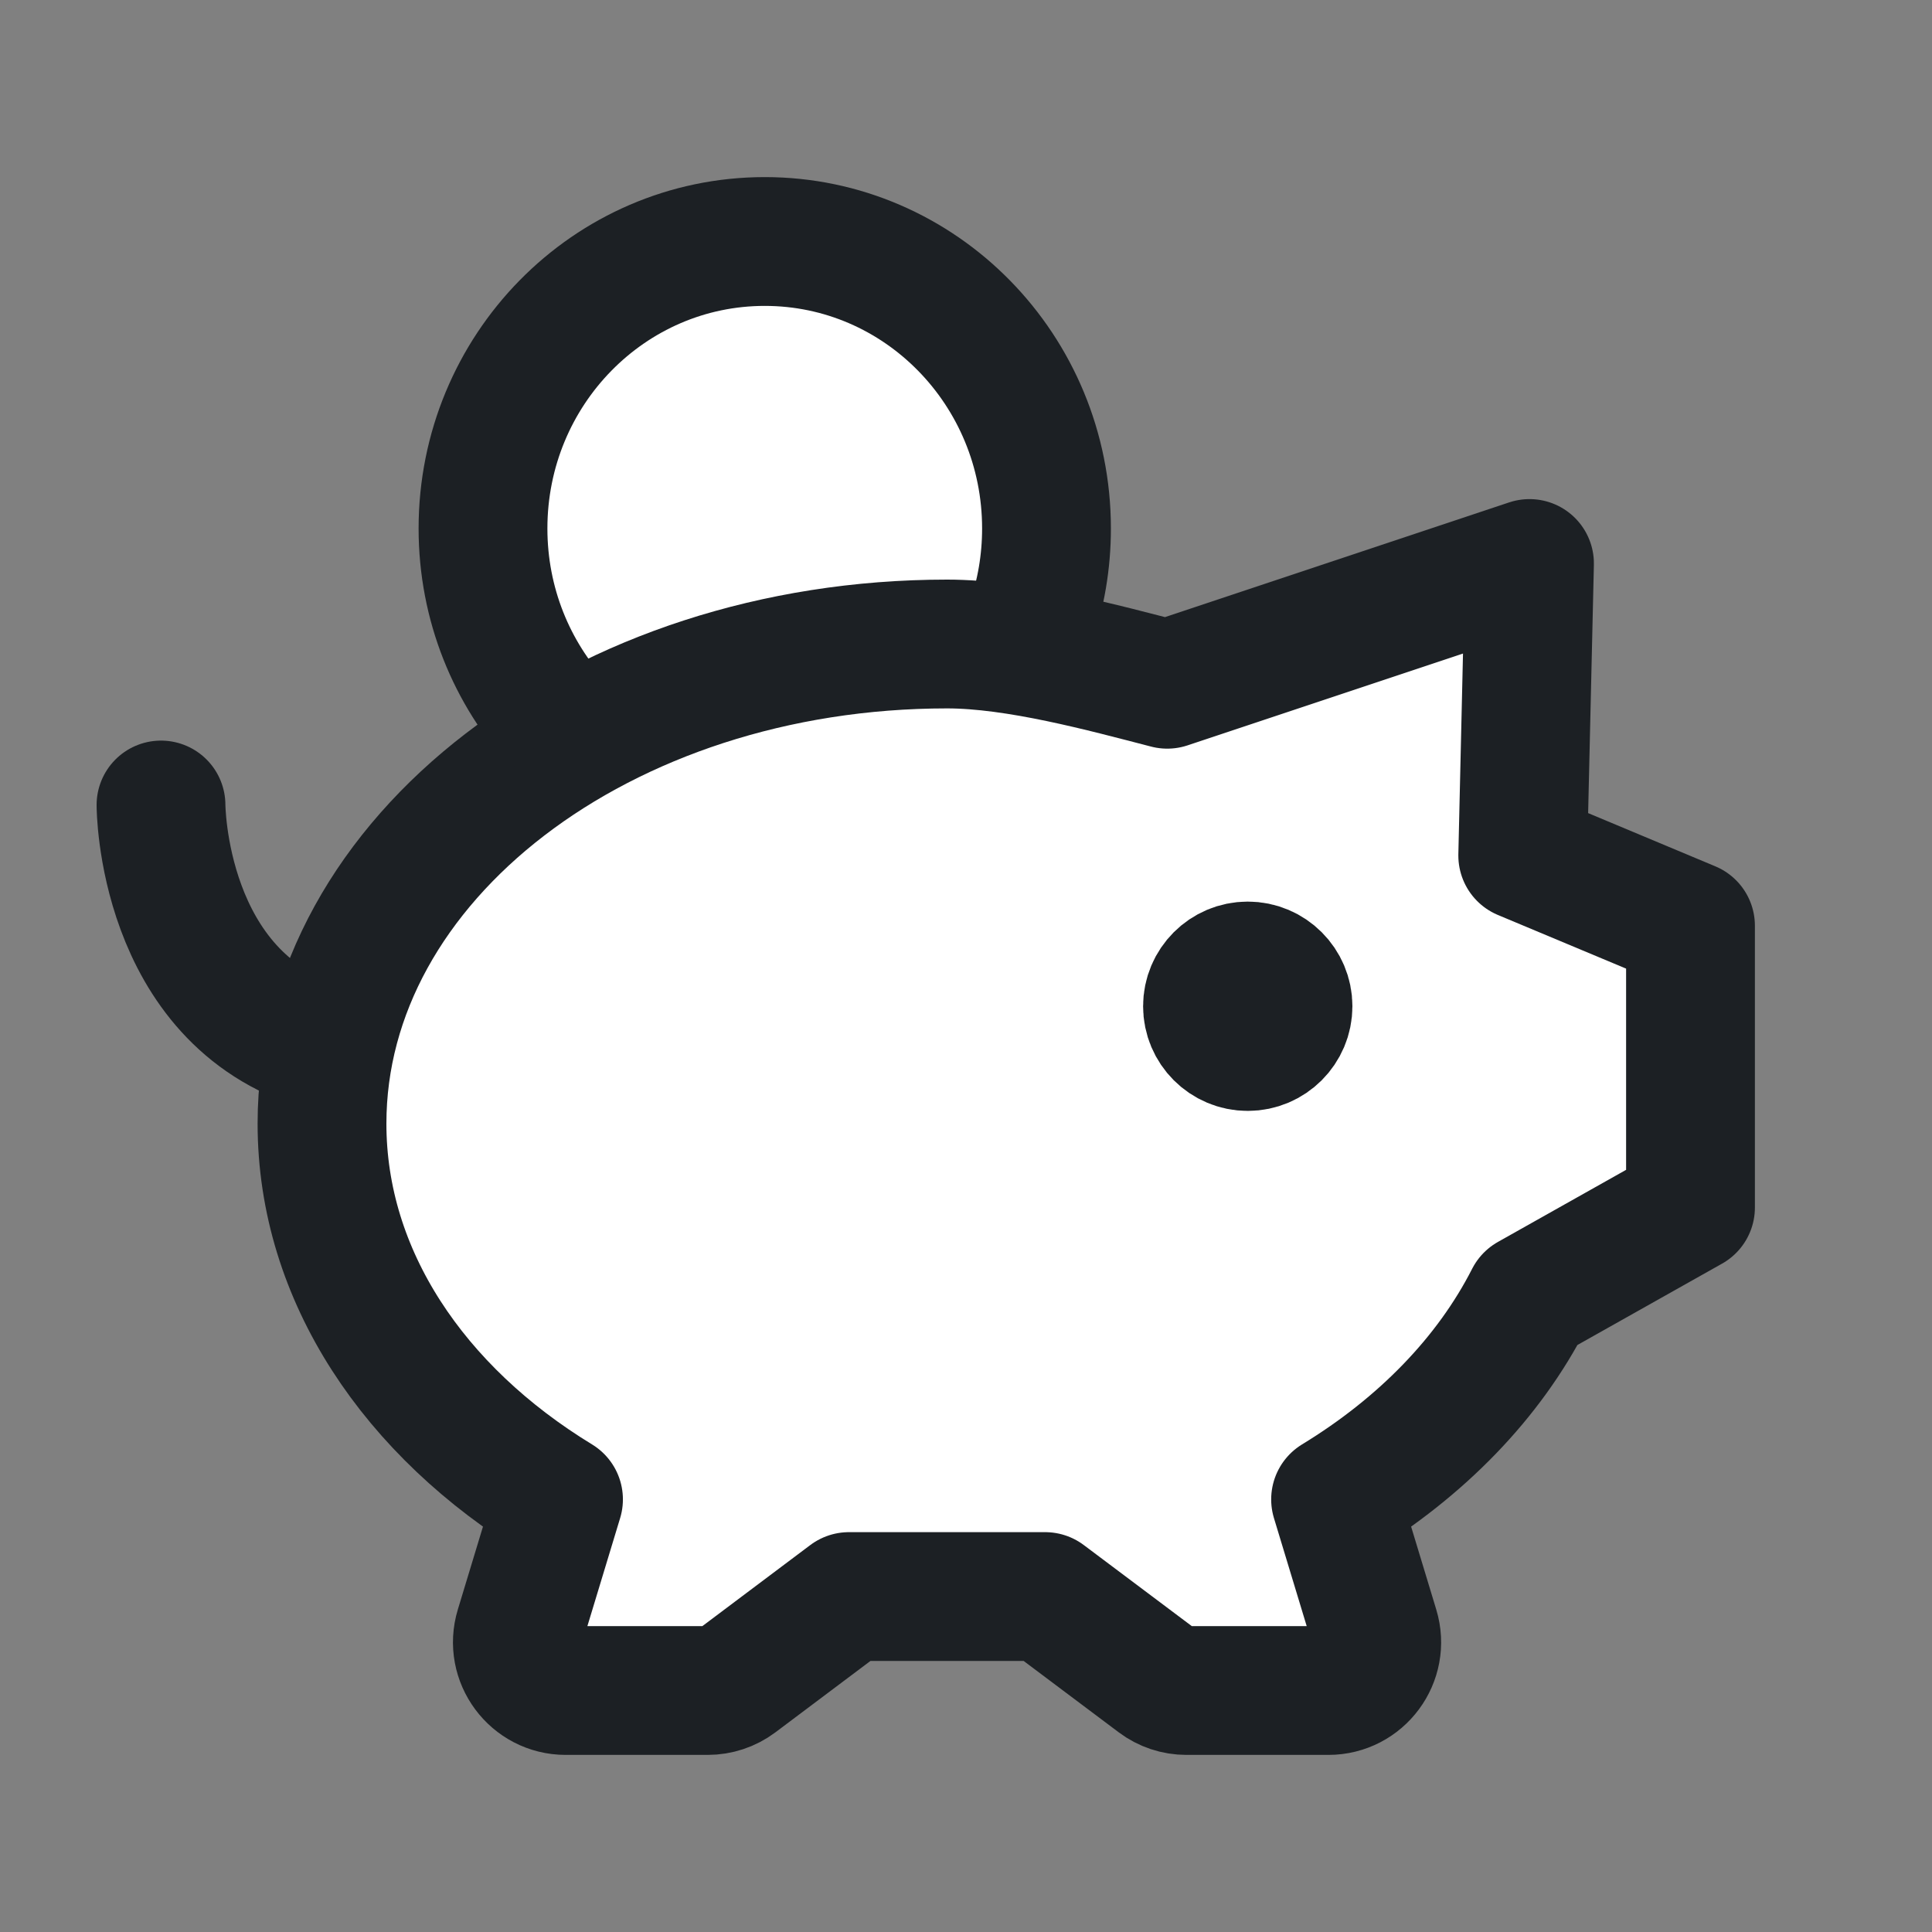
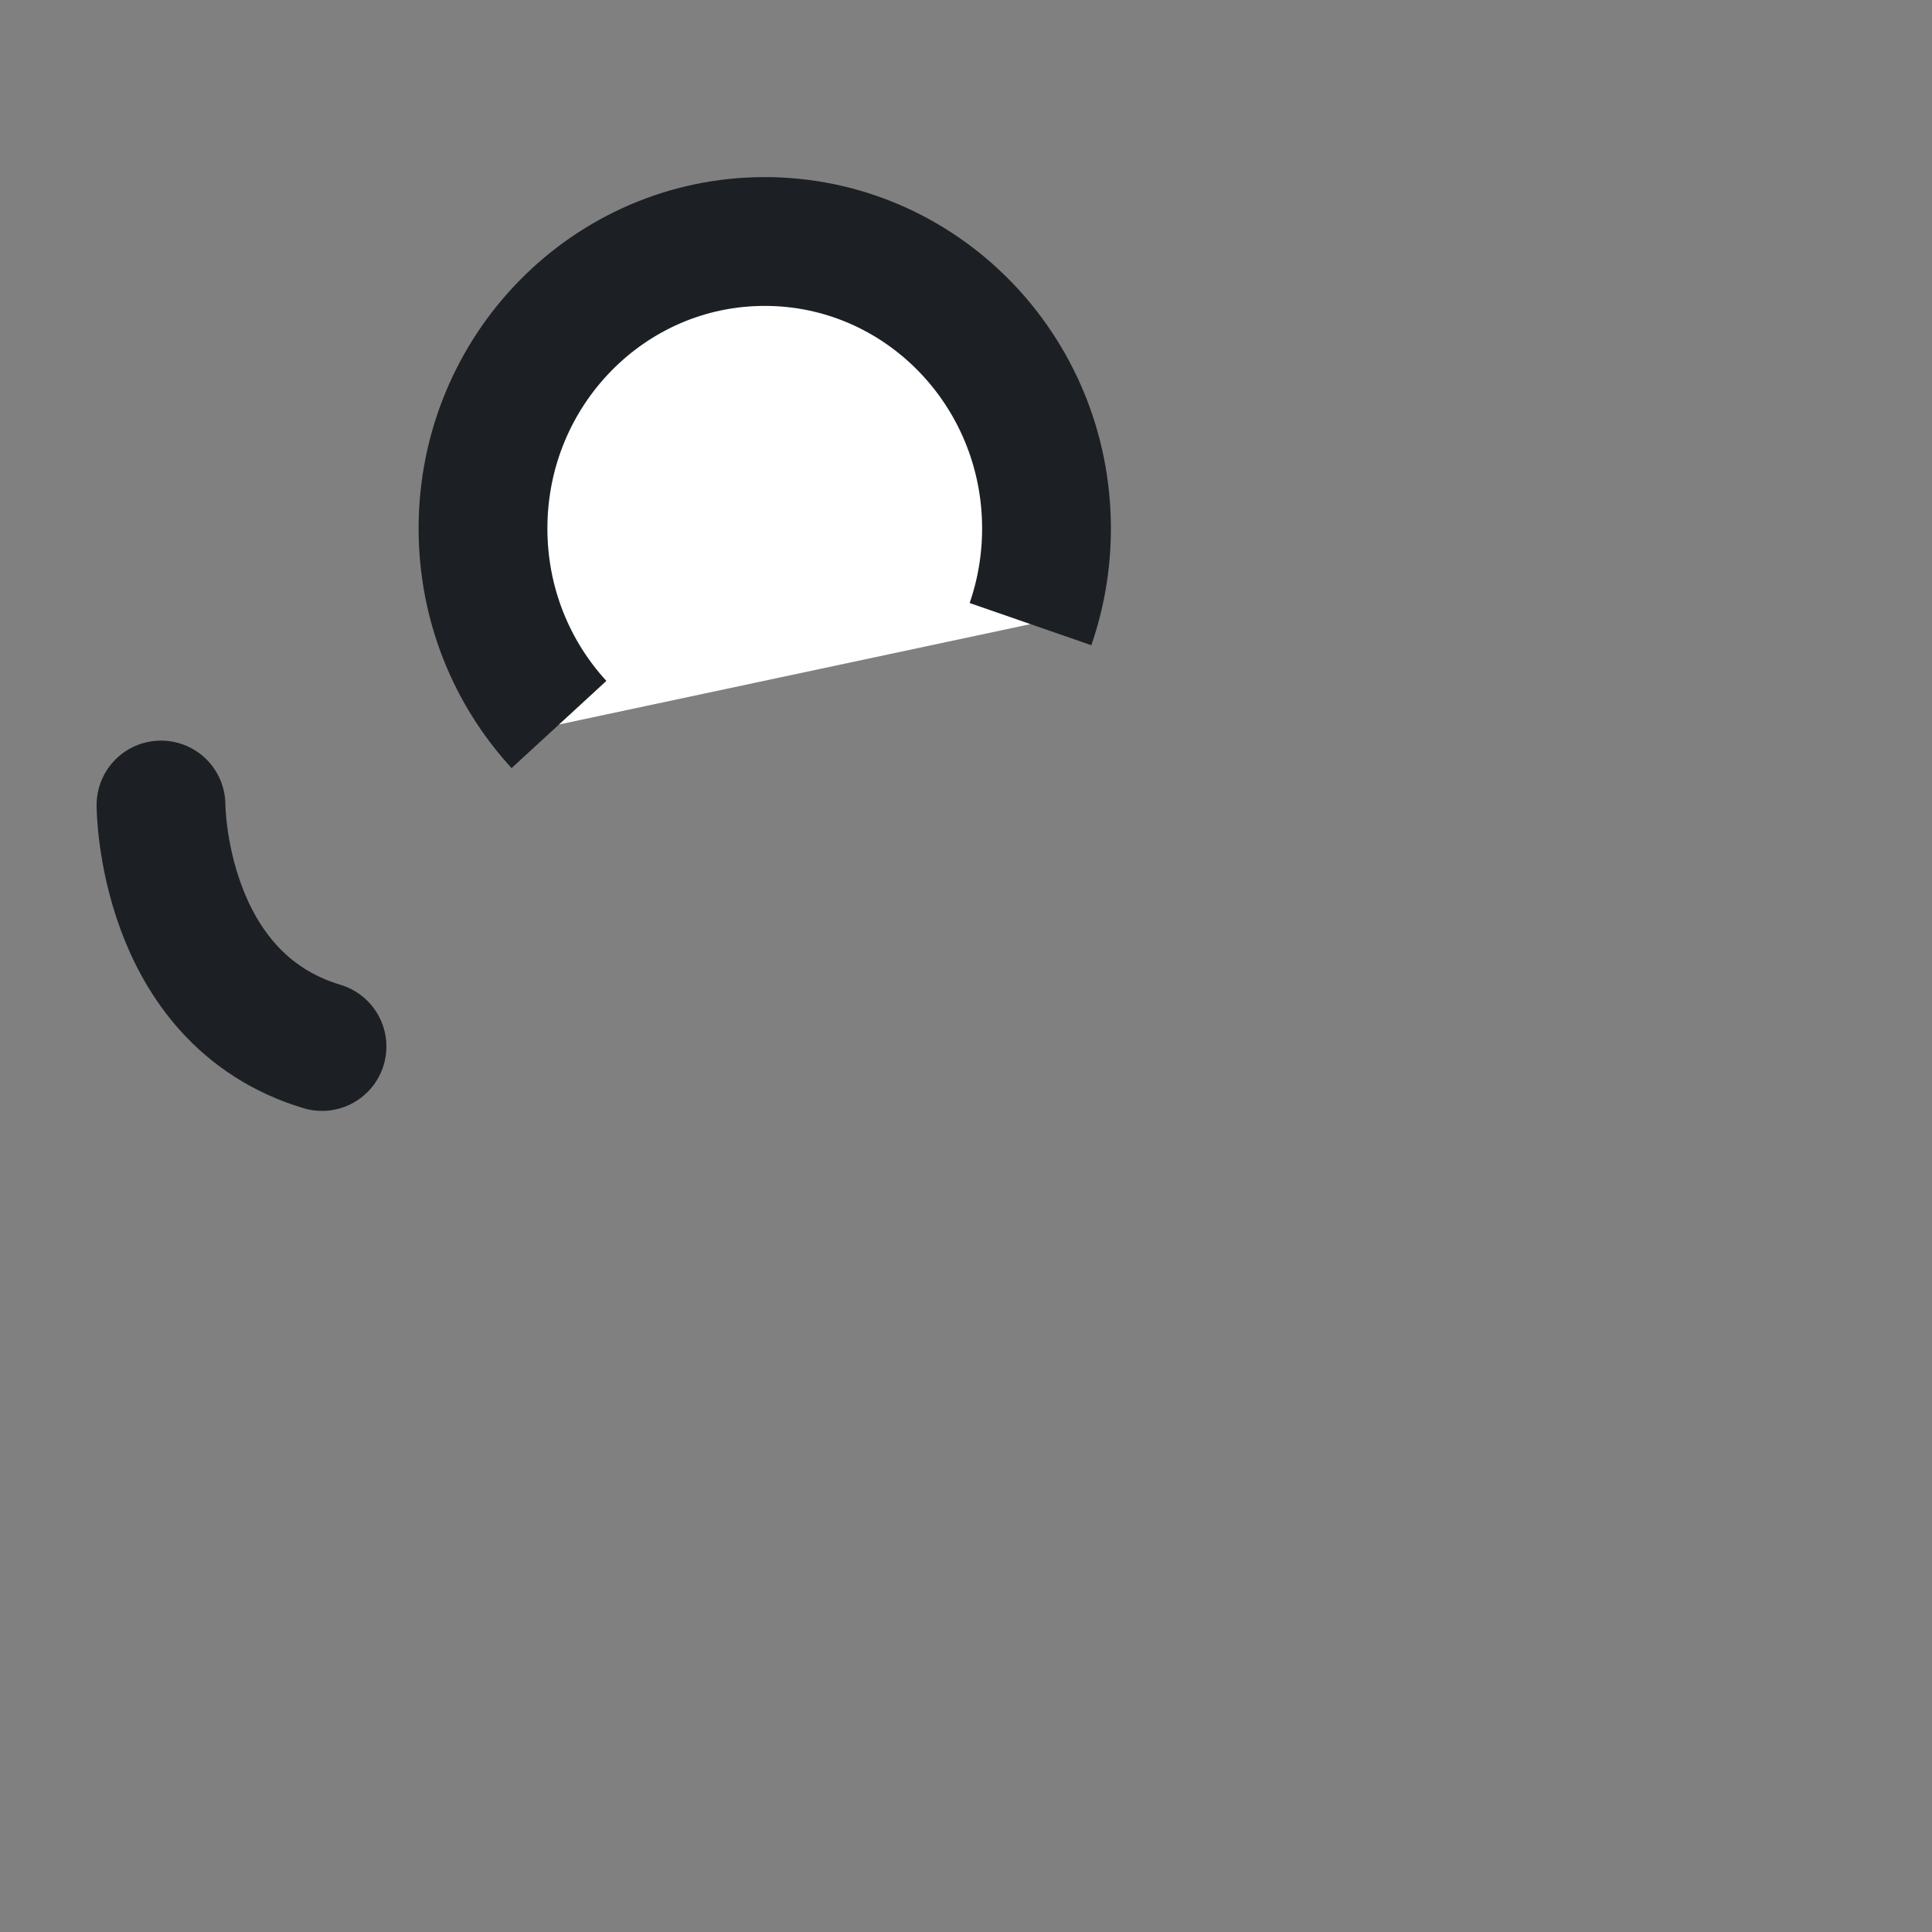
<svg xmlns="http://www.w3.org/2000/svg" width="24" height="24" viewBox="0 0 24 24" fill="none">
  <rect x="0" y="0" width="24" height="24" fill="#808080" stroke="none" />
-   <path d="M12.801 7.753C12.93 7.381 13 6.981 13 6.565C13 4.596 11.433 3 9.5 3C7.567 3 6 4.596 6 6.565C6 7.506 6.358 8.363 6.944 9" fill="white" />
-   <path d="M11.765 8C12.634 8 13.719 8.298 14.5 8.5L19 7L18.916 10.628L21 11.5V15L19 16.125C18.496 17.115 17.658 17.976 16.591 18.626L17.076 20.226C17.193 20.611 16.905 21 16.502 21H14.738C14.608 21 14.482 20.958 14.378 20.88L12.983 19.833H10.546L9.152 20.88C9.048 20.958 8.921 21 8.791 21H7.027C6.625 21 6.336 20.611 6.453 20.226L6.938 18.626C5.148 17.535 4 15.849 4 13.958C4 10.668 7.476 8 11.765 8Z" fill="white" stroke="#1C2024" stroke-width="1.6" stroke-linecap="round" stroke-linejoin="round" />
-   <path d="M15.5 13C15.224 13 15 12.776 15 12.5C15 12.224 15.224 12 15.5 12C15.776 12 16 12.224 16 12.5C16 12.776 15.776 13 15.5 13Z" fill="#1C2024" stroke="#1C2024" stroke-width="1.6" stroke-linecap="round" stroke-linejoin="round" />
+   <path d="M12.801 7.753C13 4.596 11.433 3 9.5 3C7.567 3 6 4.596 6 6.565C6 7.506 6.358 8.363 6.944 9" fill="white" />
  <path d="M2 10C2 10 2 12.4 4 13" stroke="#1C2024" stroke-width="1.6" stroke-linecap="round" stroke-linejoin="round" />
  <path d="M12.801 7.753C12.93 7.381 13 6.981 13 6.565C13 4.596 11.433 3 9.5 3C7.567 3 6 4.596 6 6.565C6 7.506 6.358 8.363 6.944 9" stroke="#1C2024" stroke-width="1.6" stroke-linejoin="round" />
</svg>